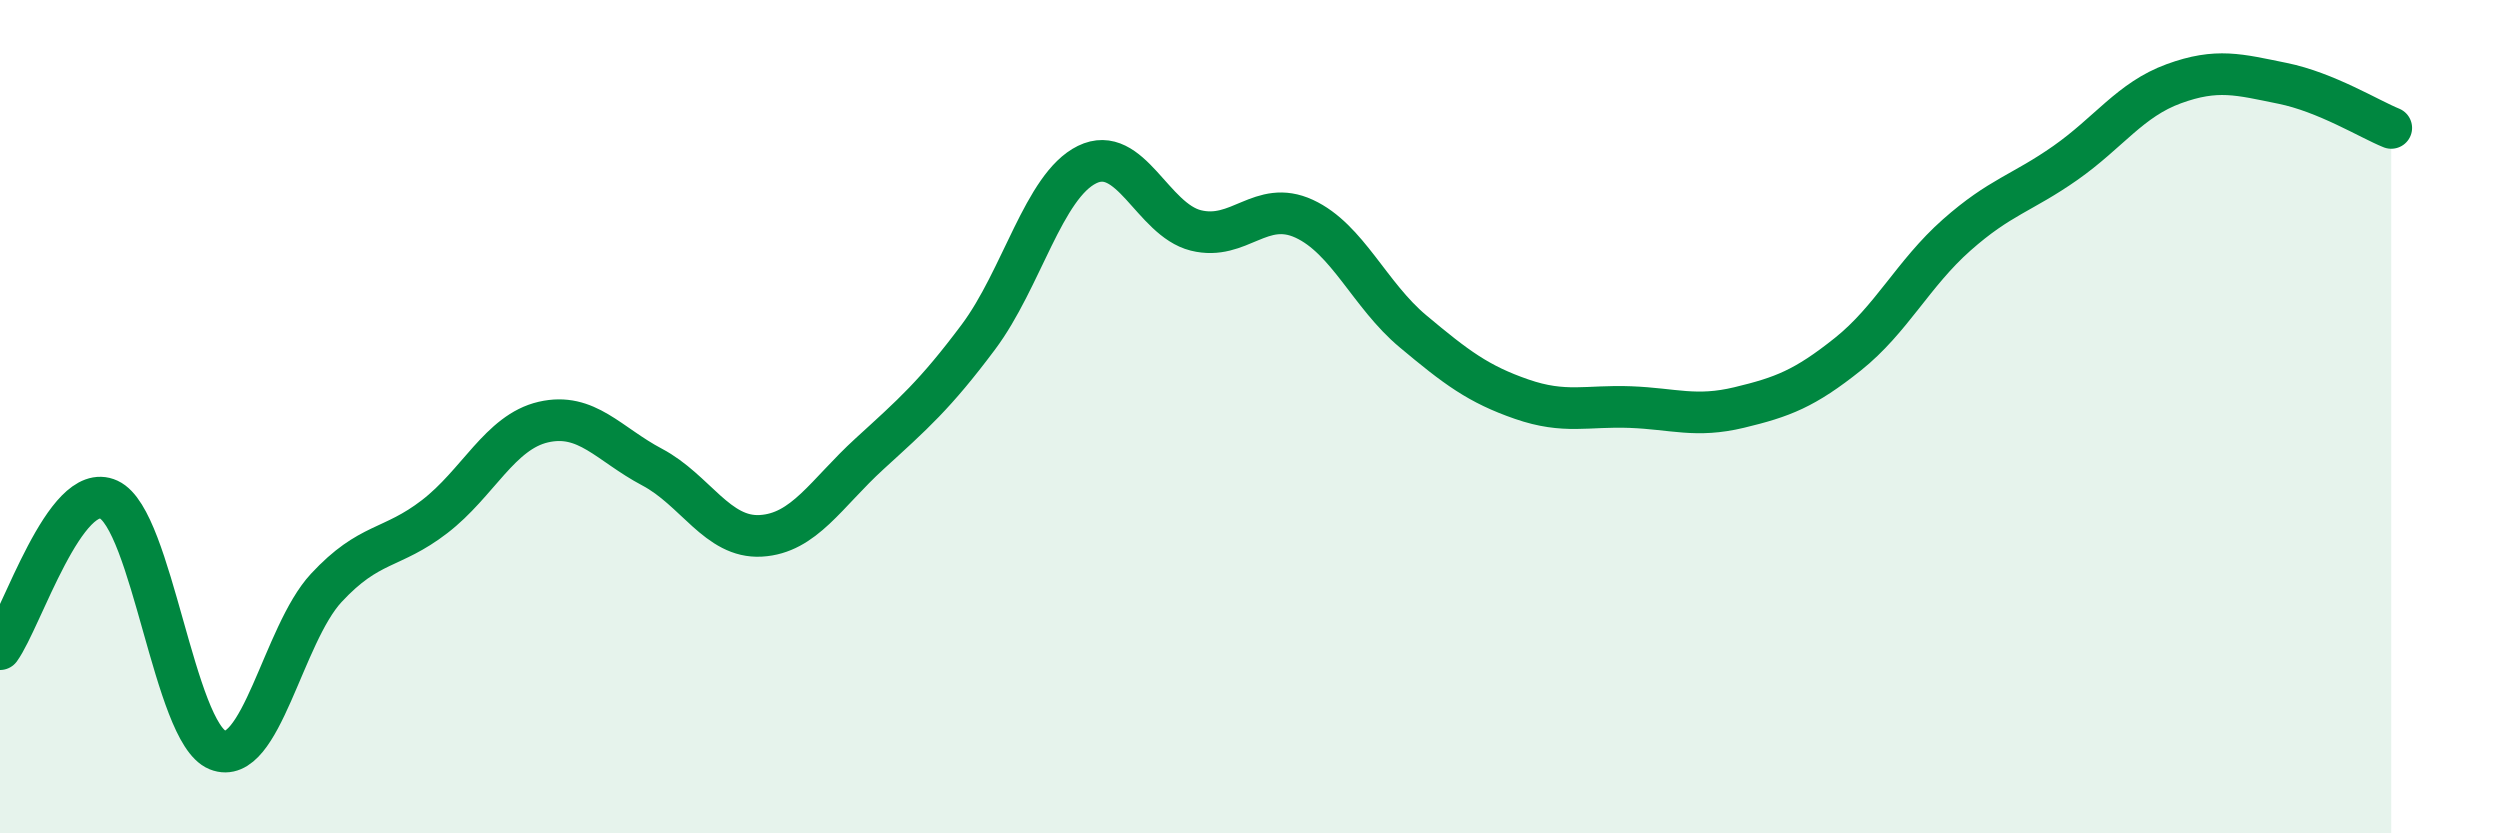
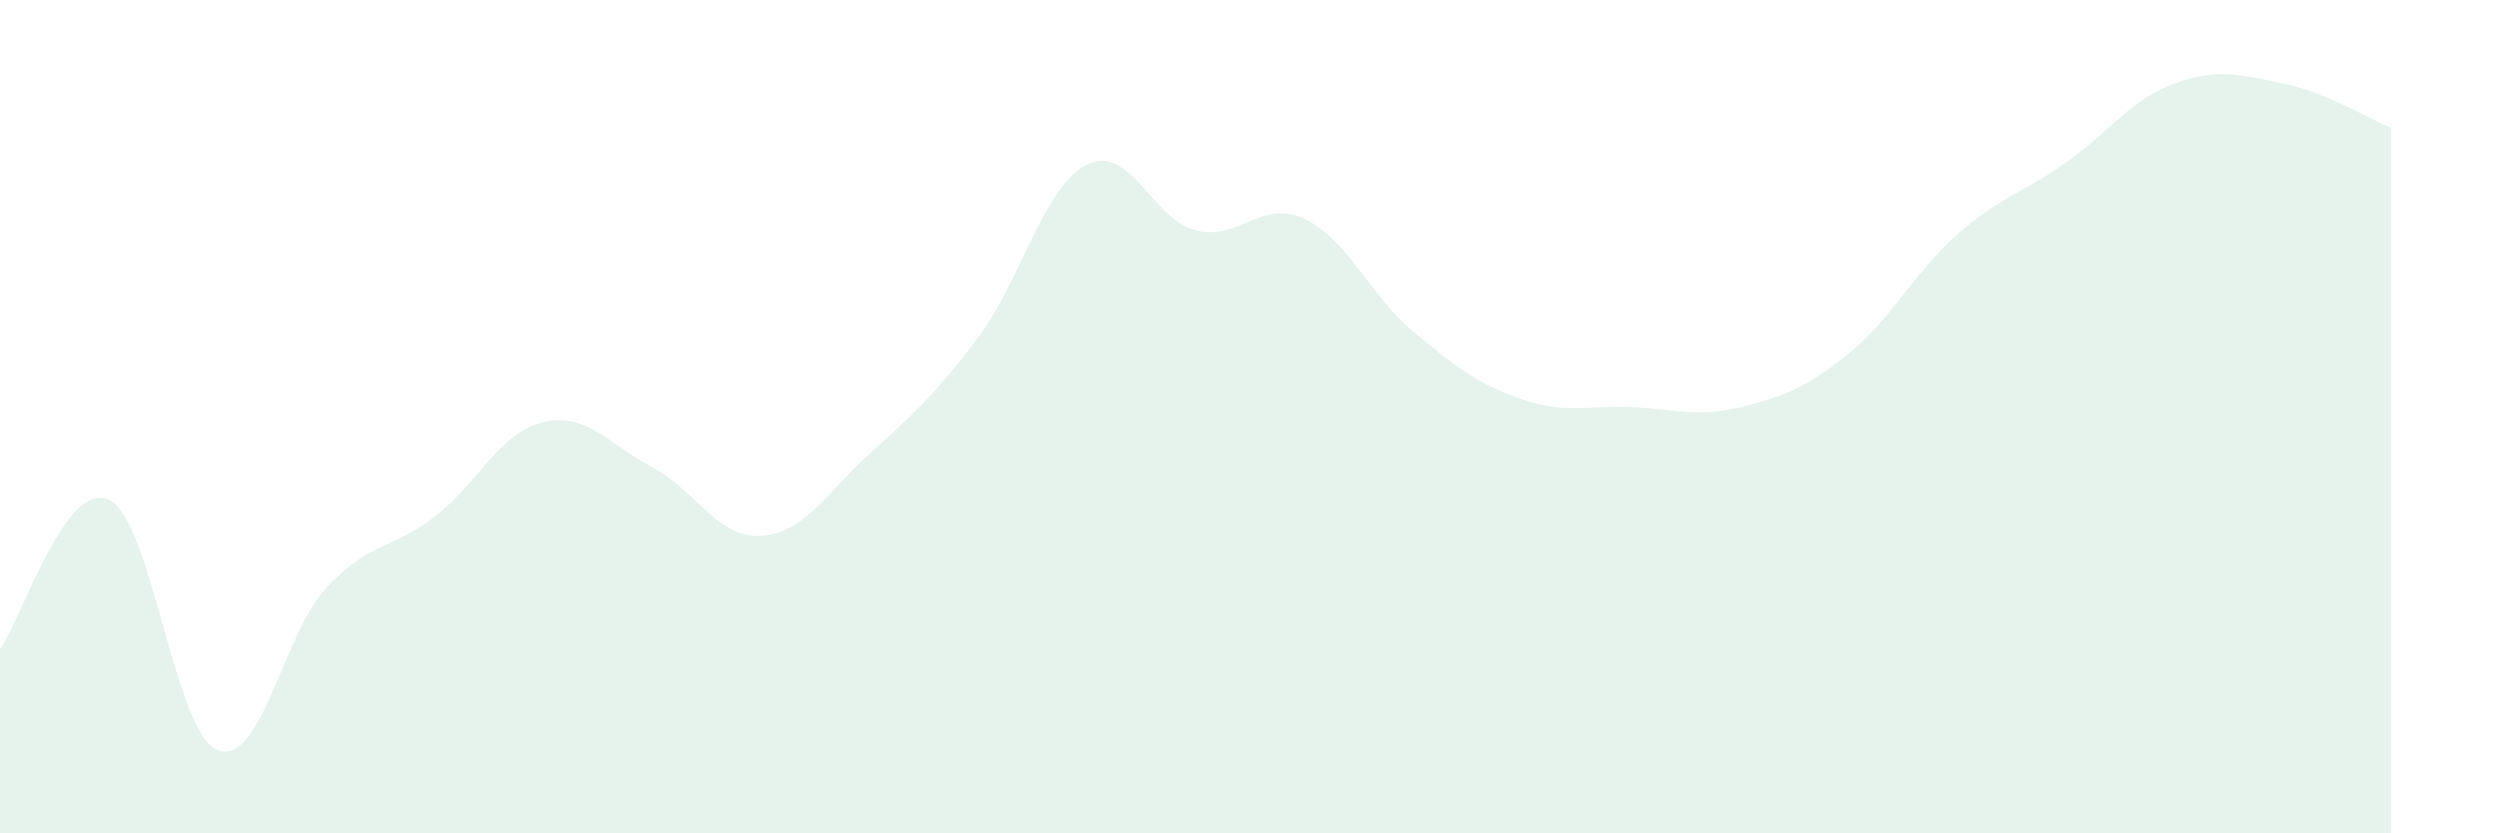
<svg xmlns="http://www.w3.org/2000/svg" width="60" height="20" viewBox="0 0 60 20">
  <path d="M 0,15.58 C 0.52,14.86 1.57,11.51 2.61,11.99 C 3.65,12.47 4.18,17.58 5.22,18 C 6.26,18.42 6.79,15.23 7.83,14.11 C 8.87,12.99 9.39,13.2 10.43,12.4 C 11.47,11.6 12,10.37 13.04,10.13 C 14.08,9.89 14.61,10.66 15.65,11.21 C 16.69,11.76 17.22,12.92 18.26,12.86 C 19.3,12.8 19.83,11.84 20.87,10.89 C 21.91,9.94 22.44,9.48 23.48,8.09 C 24.52,6.7 25.05,4.46 26.09,3.95 C 27.13,3.44 27.66,5.27 28.7,5.53 C 29.74,5.79 30.26,4.77 31.3,5.25 C 32.34,5.73 32.87,7.08 33.91,7.95 C 34.95,8.82 35.48,9.22 36.52,9.58 C 37.56,9.94 38.09,9.73 39.13,9.77 C 40.17,9.81 40.7,10.03 41.74,9.78 C 42.78,9.53 43.31,9.33 44.35,8.5 C 45.39,7.67 45.92,6.56 46.96,5.64 C 48,4.72 48.53,4.64 49.57,3.91 C 50.61,3.18 51.13,2.39 52.17,2.01 C 53.21,1.63 53.74,1.79 54.78,2 C 55.82,2.21 56.87,2.86 57.39,3.07L57.39 20L0 20Z" fill="#008740" opacity="0.1" stroke-linecap="round" stroke-linejoin="round" />
-   <path d="M 0,15.58 C 0.52,14.86 1.57,11.51 2.61,11.99 C 3.65,12.47 4.18,17.58 5.22,18 C 6.26,18.42 6.79,15.23 7.83,14.11 C 8.87,12.99 9.39,13.2 10.43,12.4 C 11.47,11.6 12,10.37 13.04,10.13 C 14.08,9.89 14.61,10.66 15.65,11.21 C 16.69,11.76 17.22,12.92 18.26,12.86 C 19.3,12.8 19.83,11.84 20.87,10.89 C 21.91,9.94 22.44,9.48 23.48,8.09 C 24.52,6.7 25.05,4.46 26.09,3.95 C 27.13,3.44 27.66,5.27 28.7,5.53 C 29.74,5.79 30.26,4.77 31.3,5.25 C 32.34,5.73 32.87,7.08 33.91,7.95 C 34.95,8.82 35.48,9.22 36.52,9.58 C 37.56,9.94 38.09,9.73 39.13,9.77 C 40.17,9.81 40.7,10.03 41.74,9.78 C 42.78,9.53 43.31,9.33 44.35,8.5 C 45.39,7.67 45.92,6.56 46.96,5.64 C 48,4.72 48.53,4.64 49.57,3.91 C 50.61,3.18 51.13,2.39 52.17,2.01 C 53.21,1.63 53.74,1.79 54.78,2 C 55.82,2.21 56.87,2.86 57.39,3.07" stroke="#008740" stroke-width="1" fill="none" stroke-linecap="round" stroke-linejoin="round" />
</svg>